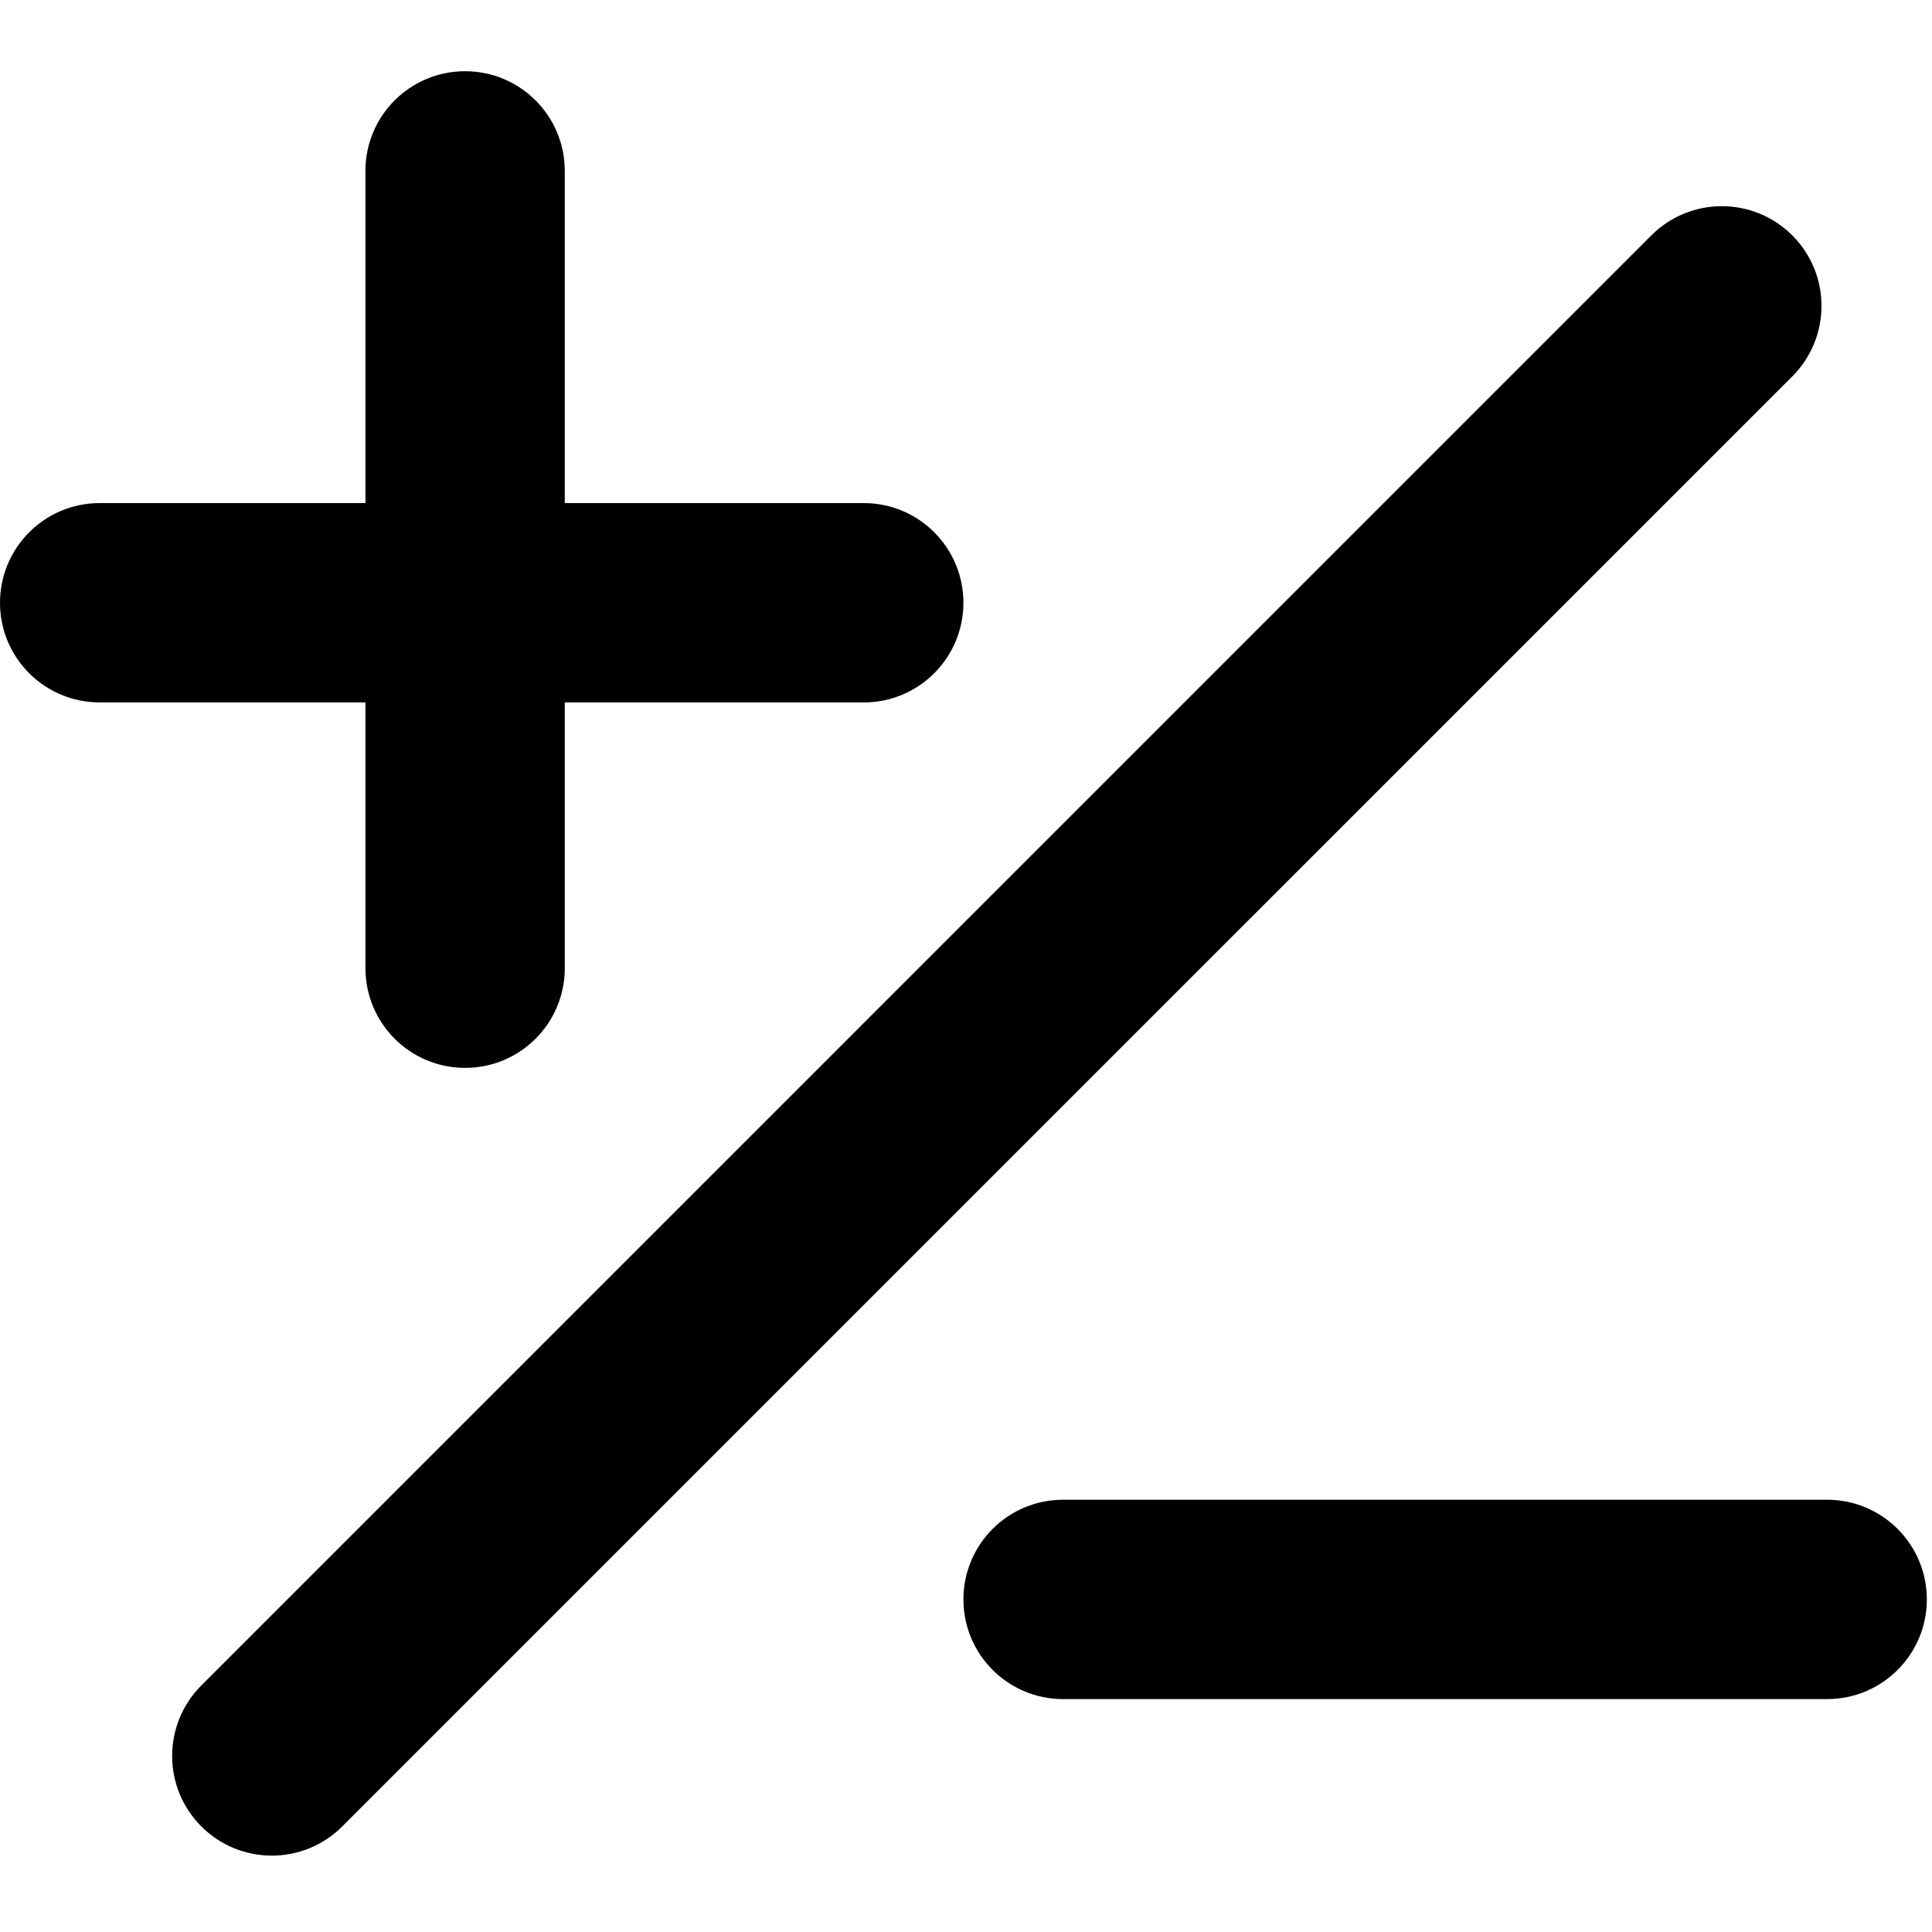
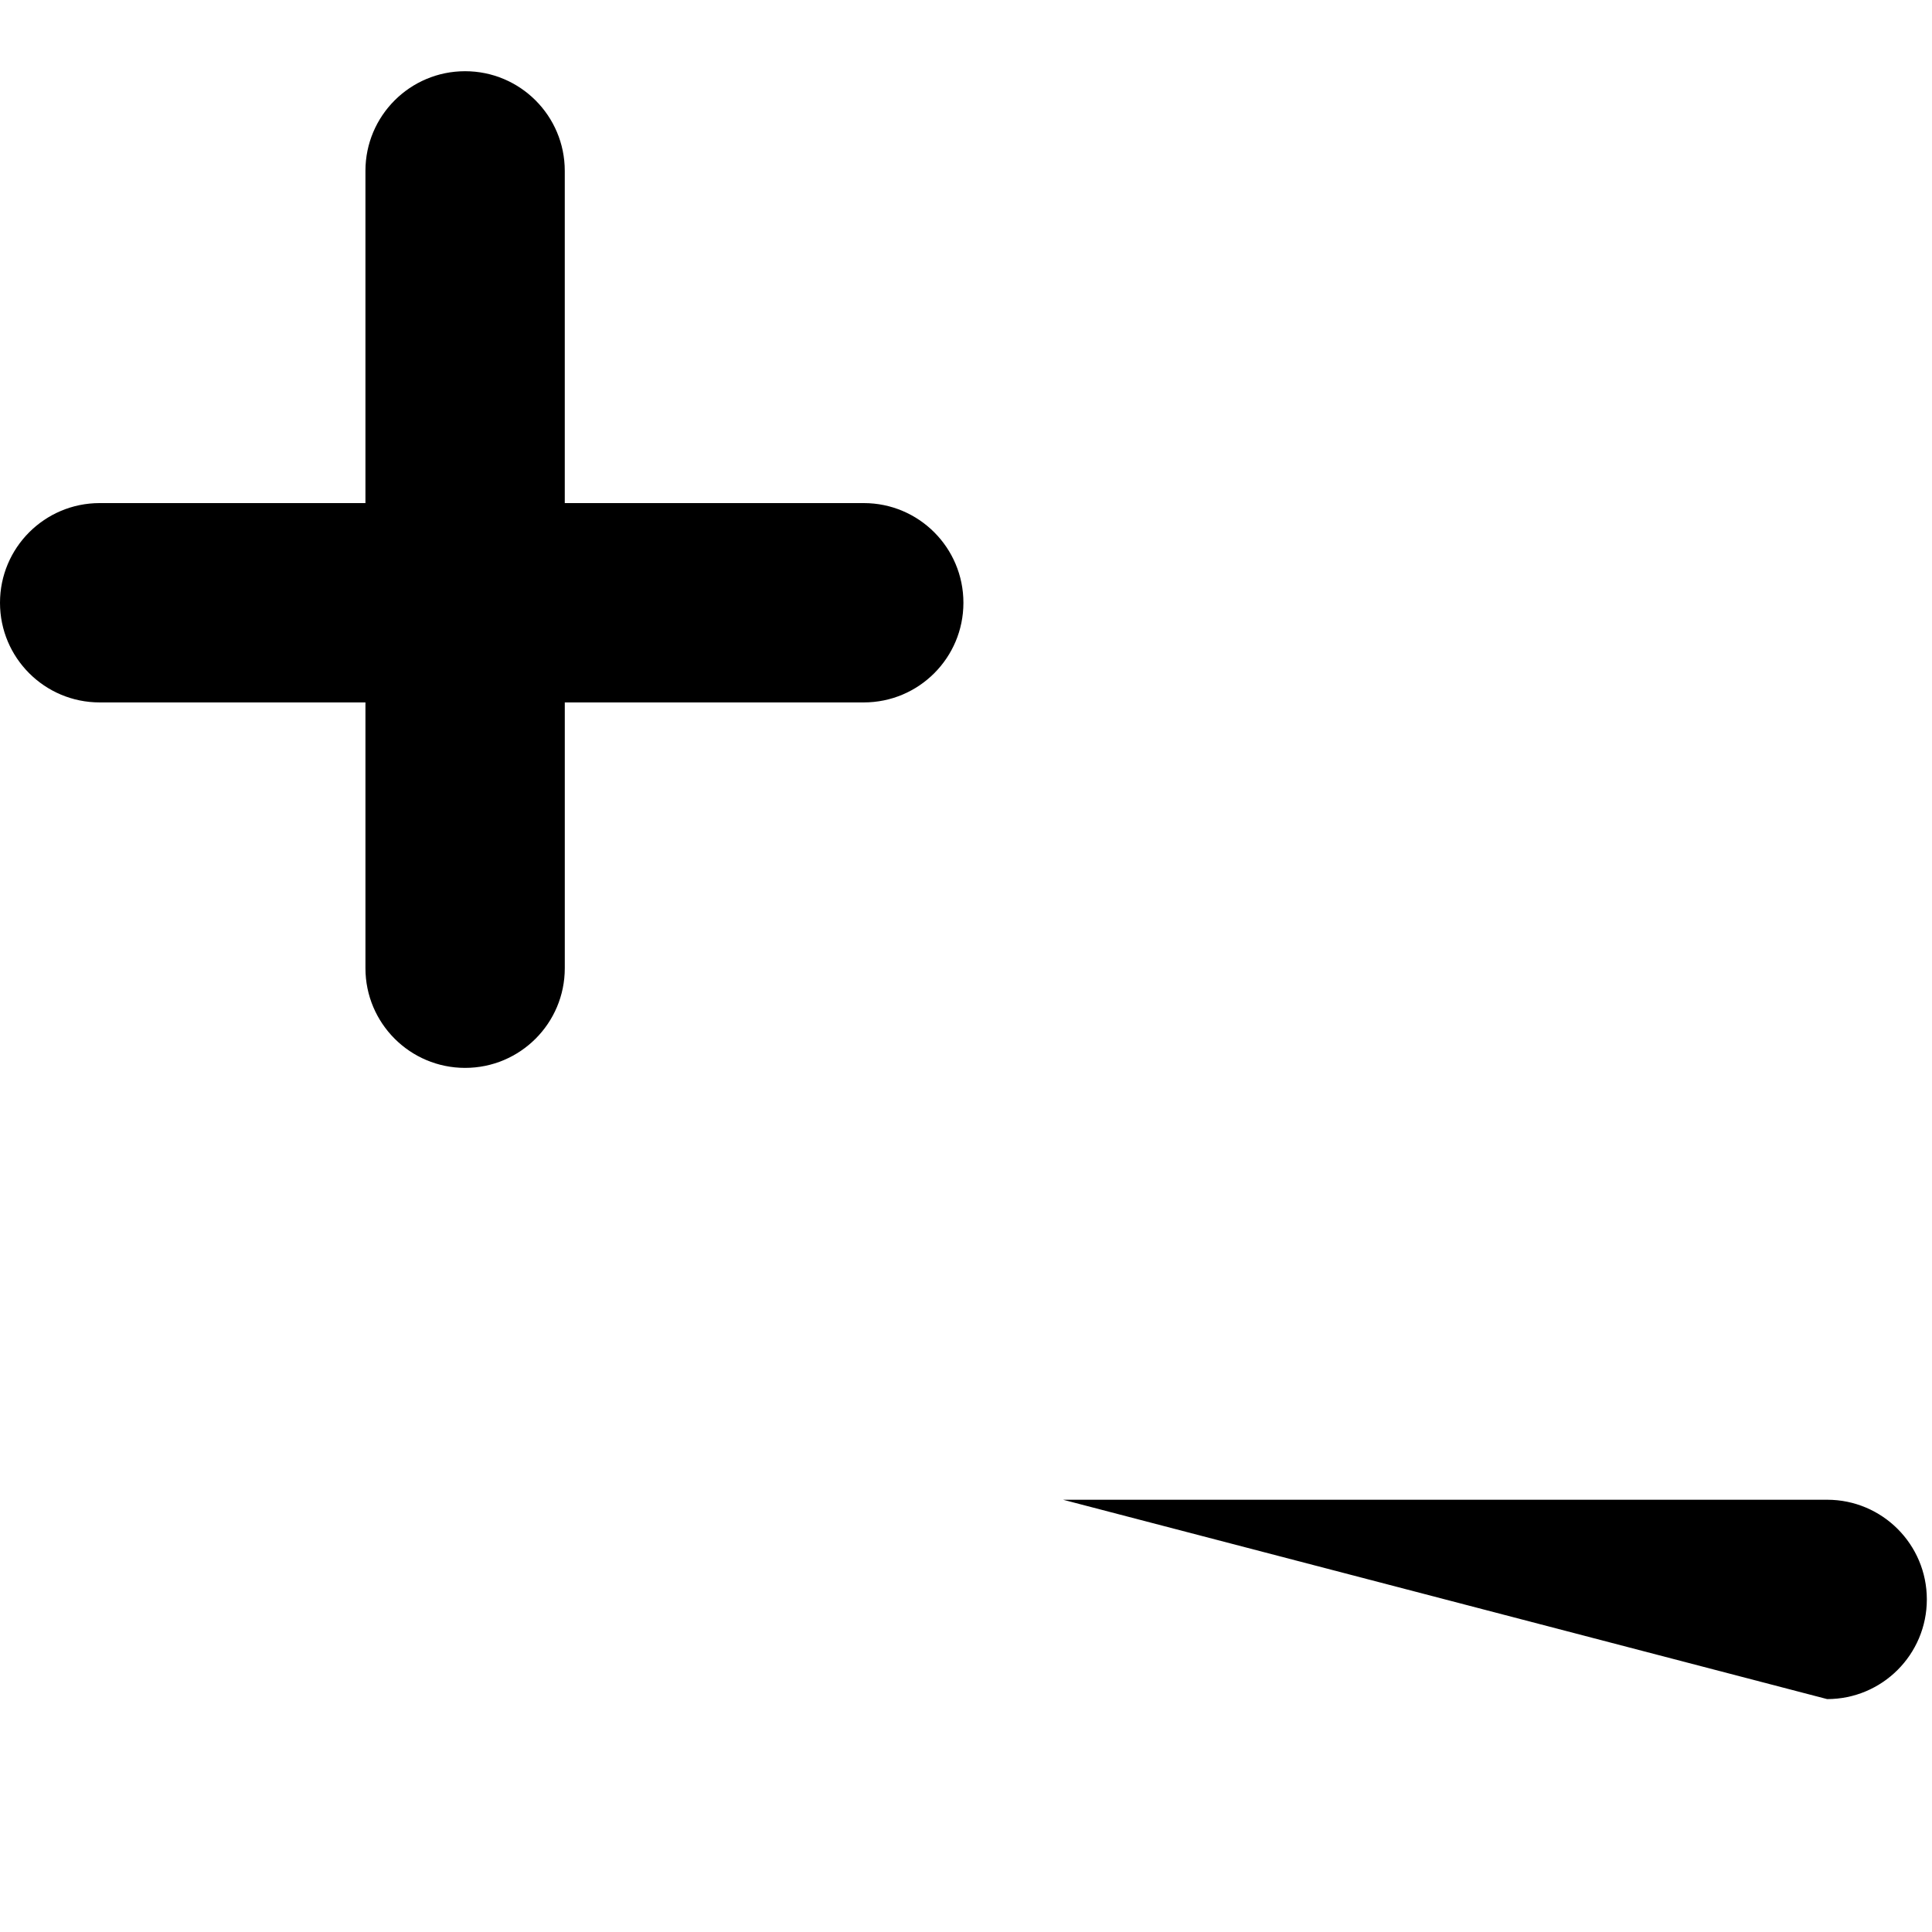
<svg xmlns="http://www.w3.org/2000/svg" width="374" height="374" overflow="hidden">
  <defs>
    <clipPath id="clip0">
      <path d="M850 46 1224 46 1224 420 850 420Z" fill-rule="evenodd" clip-rule="evenodd" />
    </clipPath>
    <clipPath id="clip1">
      <path d="M850 46 1223 46 1223 419 850 419Z" fill-rule="evenodd" clip-rule="evenodd" />
    </clipPath>
    <clipPath id="clip2">
      <path d="M850 46 1223 46 1223 419 850 419Z" fill-rule="evenodd" clip-rule="evenodd" />
    </clipPath>
    <clipPath id="clip3">
      <path d="M850 46 1223 46 1223 419 850 419Z" fill-rule="evenodd" clip-rule="evenodd" />
    </clipPath>
  </defs>
  <g clip-path="url(#clip0)" transform="translate(-850 -46)">
    <g clip-path="url(#clip1)">
      <g clip-path="url(#clip2)">
        <g clip-path="url(#clip3)">
-           <path d="M1055.79 336.323C1045.14 336.323 1036.5 344.959 1036.5 355.616 1036.5 366.273 1045.14 374.914 1055.79 374.914L1203.7 374.914C1214.36 374.914 1223 366.278 1223 355.616 1223 344.961 1214.36 336.323 1203.7 336.323L1055.79 336.323Z" />
+           <path d="M1055.79 336.323L1203.7 374.914C1214.36 374.914 1223 366.278 1223 355.616 1223 344.961 1214.36 336.323 1203.7 336.323L1055.79 336.323Z" />
          <path d="M850 162.684C850 173.341 858.638 181.976 869.295 181.976L920.744 181.976 920.744 233.428C920.744 244.083 929.379 252.723 940.037 252.723 950.694 252.723 959.332 244.088 959.332 233.428L959.332 181.976 1017.21 181.976C1027.87 181.976 1036.5 173.341 1036.5 162.684 1036.5 152.026 1027.87 143.389 1017.21 143.389L959.329 143.389 959.329 79.078C959.329 68.421 950.691 59.786 940.034 59.786 929.377 59.786 920.742 68.421 920.742 79.078L920.742 143.389 869.292 143.389C858.638 143.391 850 152.029 850 162.684Z" />
-           <path d="M1196.96 91.567C1189.42 84.031 1177.21 84.031 1169.67 91.567L888.973 372.276C881.441 379.811 881.441 392.025 888.973 399.557 892.735 403.329 897.679 405.214 902.613 405.214 907.545 405.214 912.492 403.329 916.259 399.557L1196.96 118.859C1204.49 111.327 1204.49 99.099 1196.96 91.567Z" />
        </g>
      </g>
    </g>
  </g>
</svg>